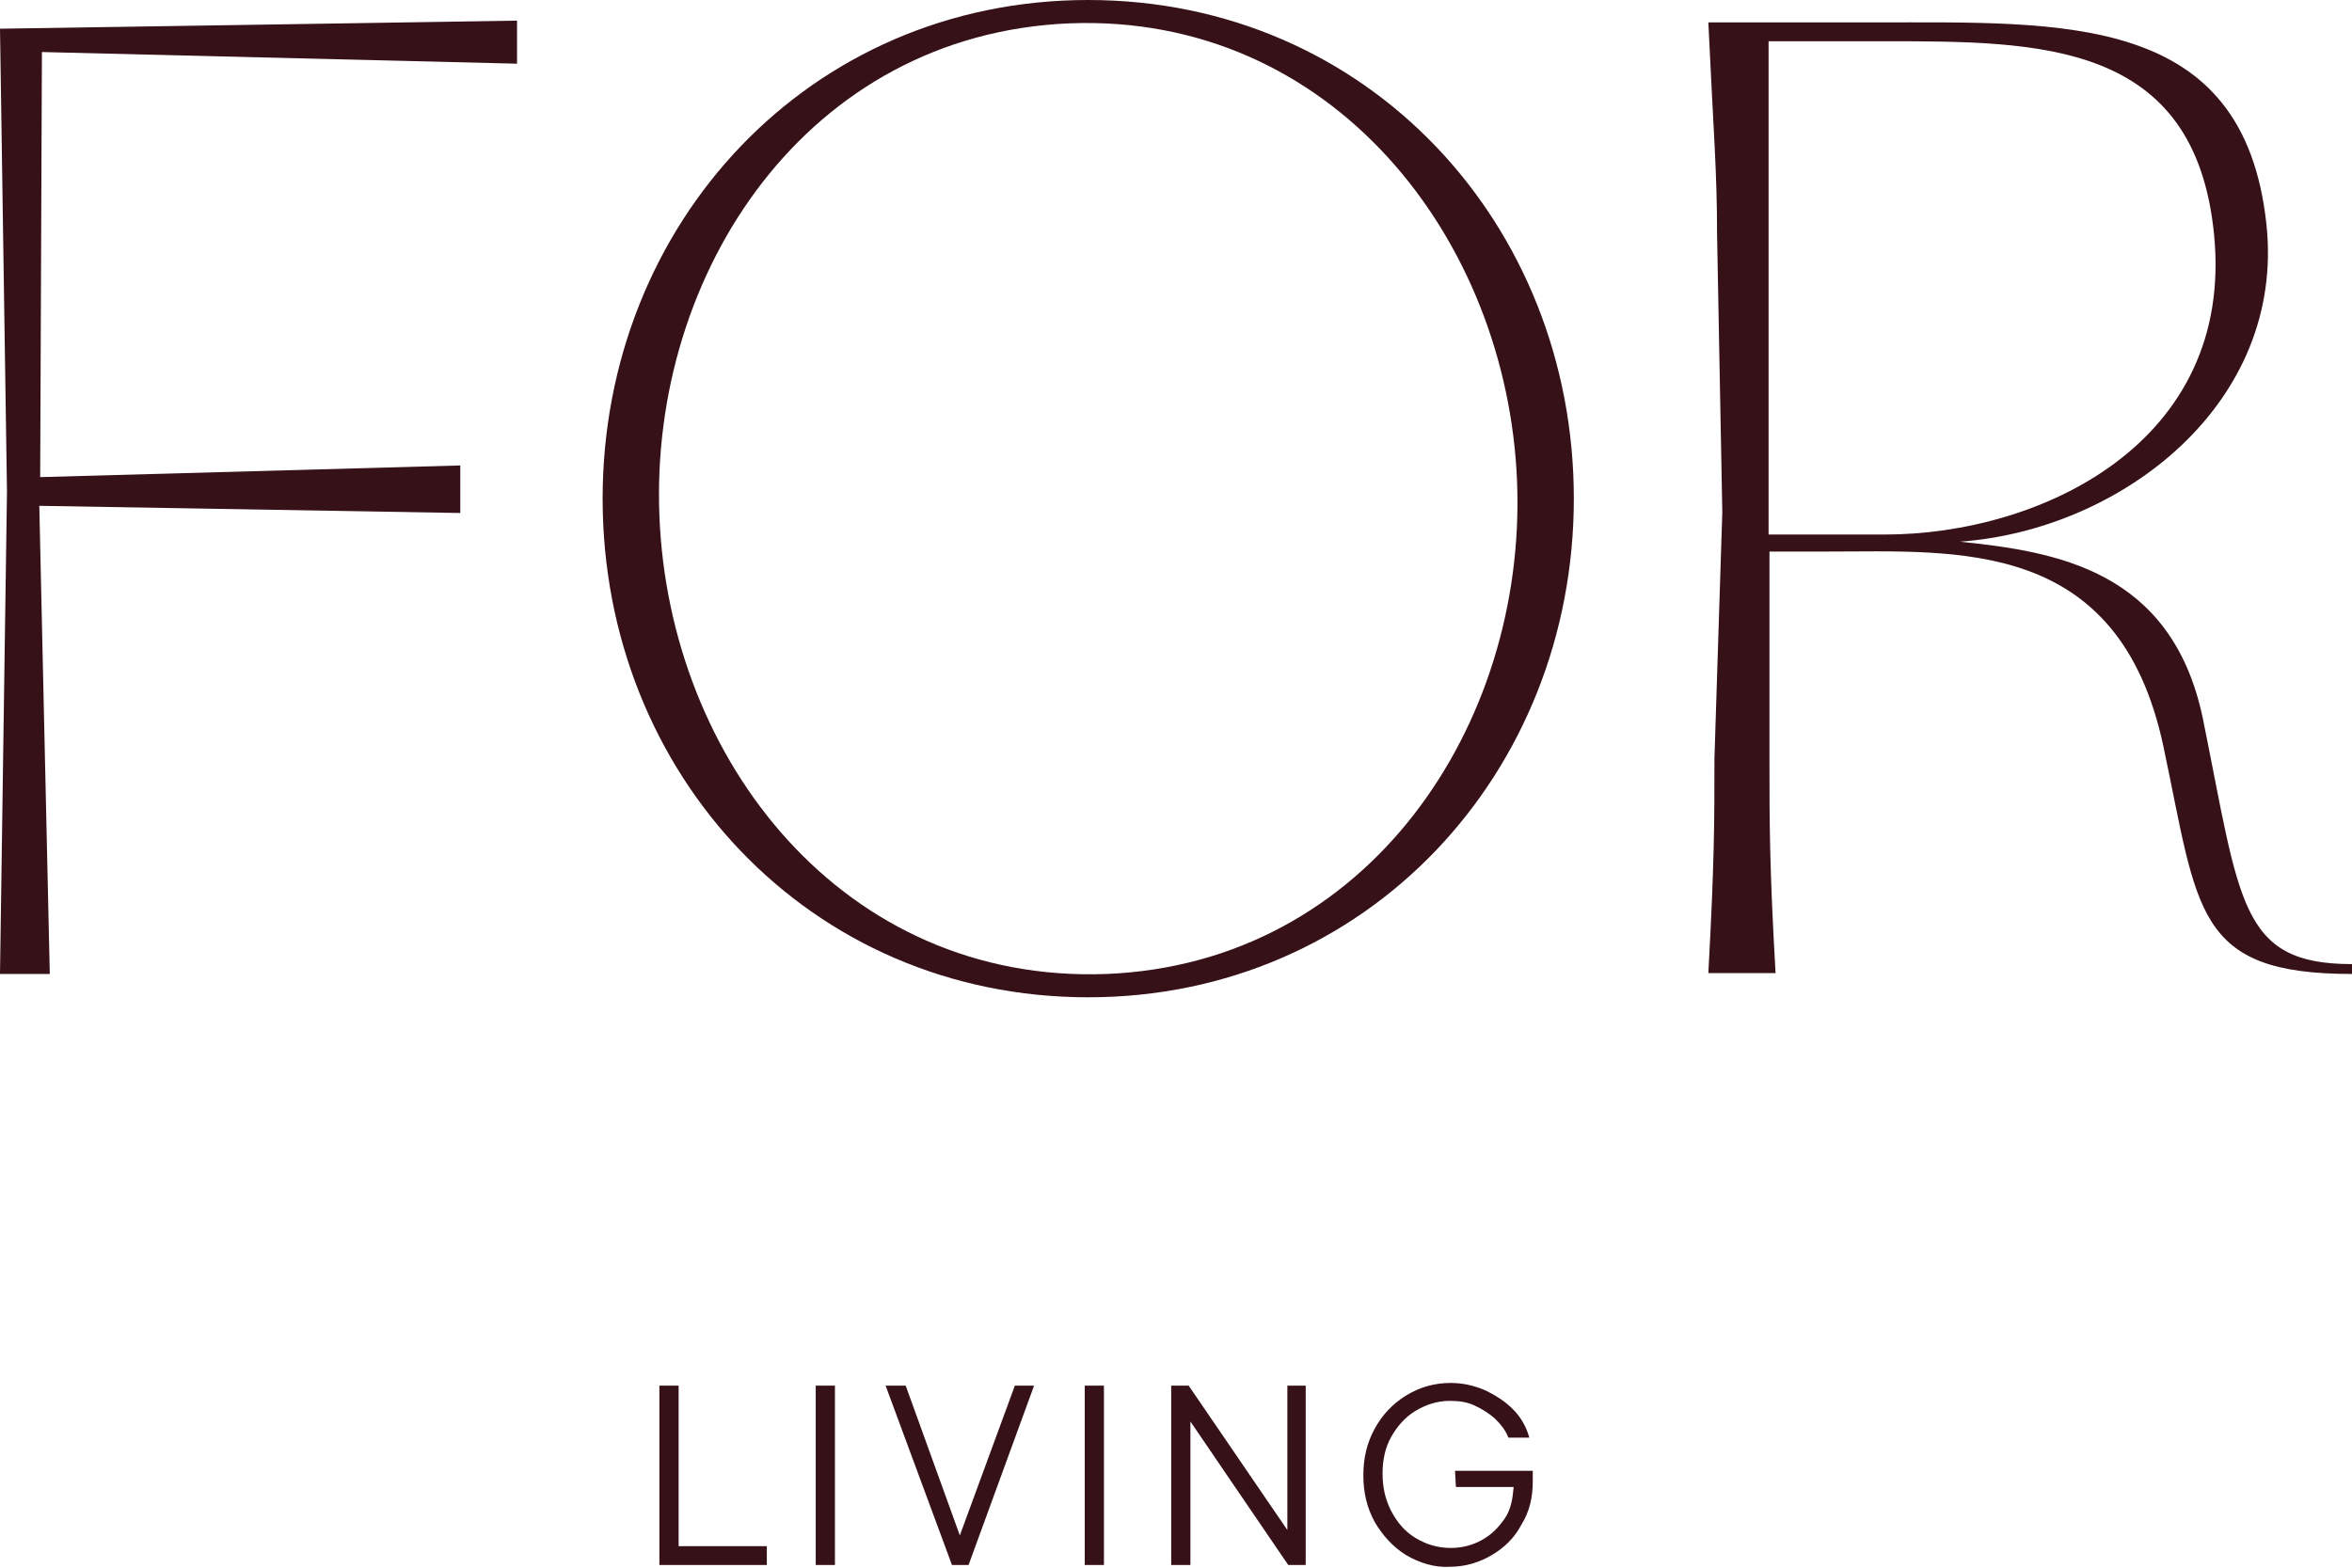
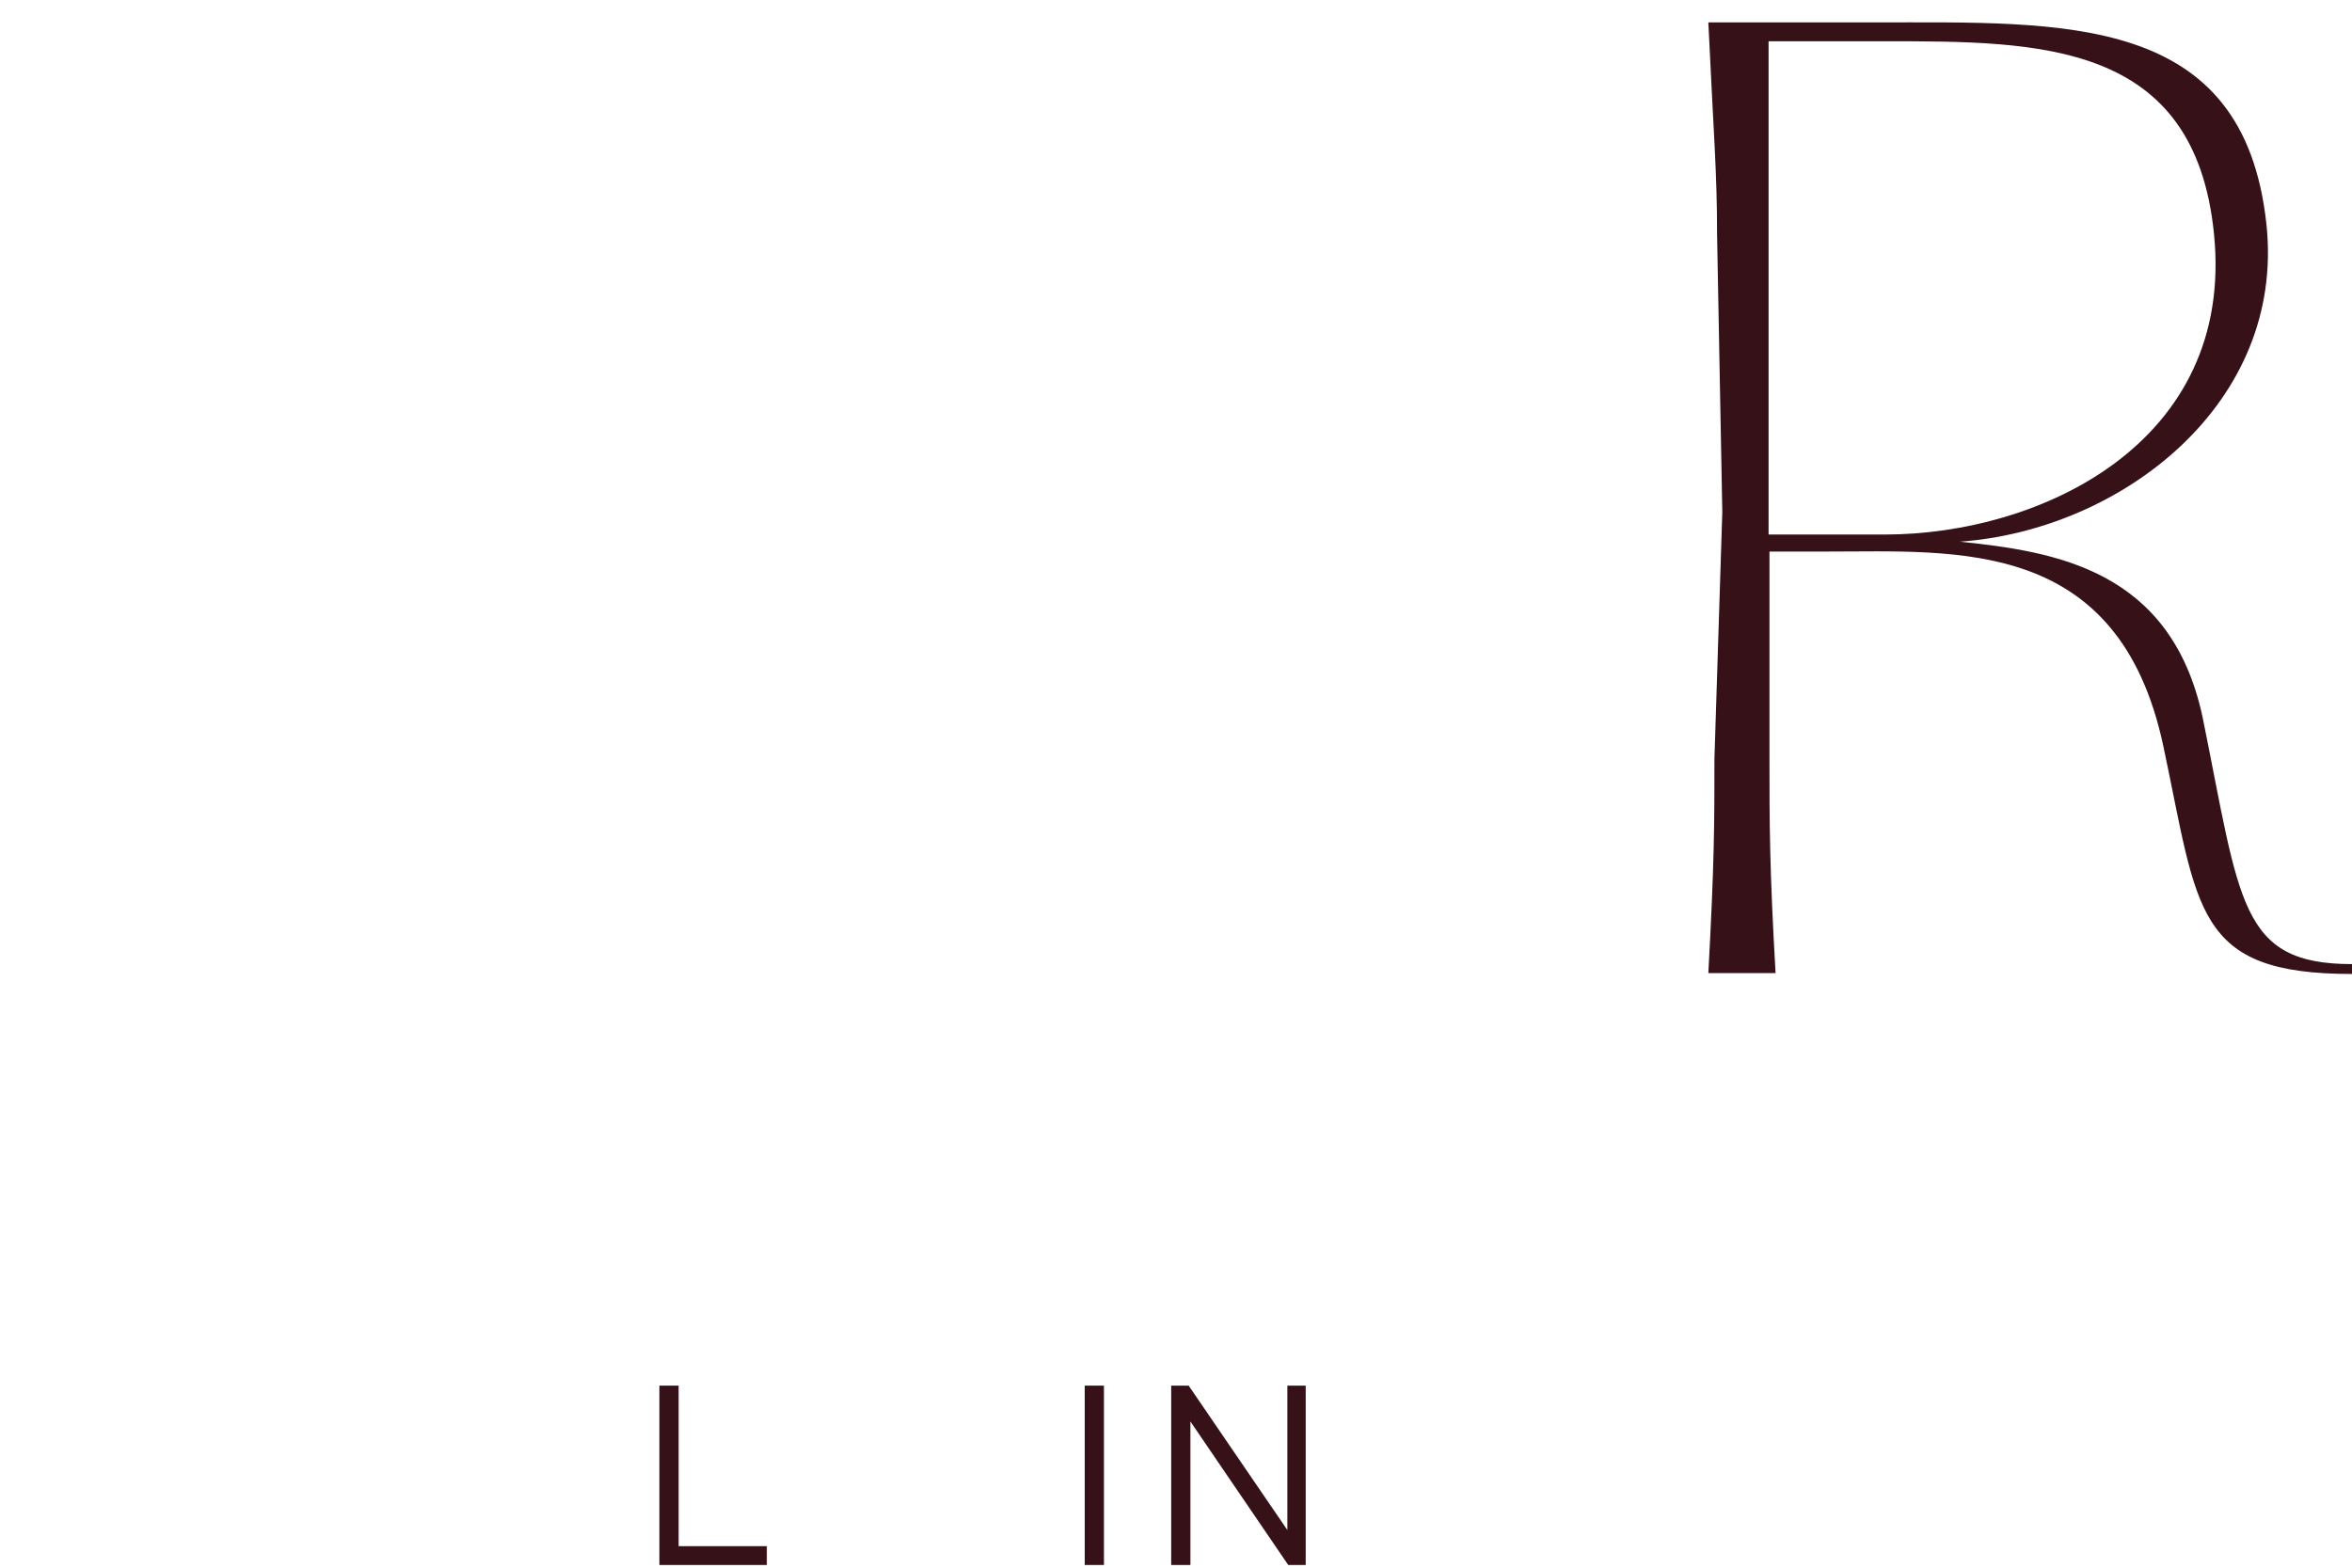
<svg xmlns="http://www.w3.org/2000/svg" fill="none" viewBox="0 0 96 64" height="64" width="96">
  <g clip-path="url(#clip0_539_272)">
-     <path fill="#361118" d="M24.597 20.357C24.597 9.153 33.01 0 44.417 0C55.825 0 64.238 9.153 64.238 20.357C64.238 31.561 55.789 40.714 44.417 40.714C33.046 40.714 24.597 31.597 24.597 20.357ZM61.921 19.661C61.529 9.739 54.363 0.549 43.669 0.952C32.939 1.391 26.522 11.13 26.914 21.053C27.306 31.048 34.436 40.165 45.166 39.762C55.825 39.323 62.313 29.62 61.921 19.661Z" />
    <path fill="#361118" d="M96 39.359V39.762C89.548 39.762 89.726 37.162 88.3 30.462C86.482 21.931 79.887 22.517 74.576 22.517H72.223V30.975C72.223 33.574 72.223 35.405 72.472 39.725H69.728C69.977 35.185 69.977 33.538 69.977 30.975L70.298 20.906L70.084 9.556C70.084 6.993 69.941 5.455 69.728 0.915H76.501C84.272 0.915 91.58 0.513 92.507 9.153C93.291 16.476 86.589 21.638 79.994 22.114C83.88 22.517 88.621 23.249 89.904 29.291C91.437 36.833 91.401 39.359 96 39.359ZM76.928 21.822C83.274 21.822 91.223 18.087 90.368 9.556C89.584 1.684 83.274 1.684 76.928 1.684H72.187V21.822H76.928Z" />
-     <path fill="#361118" d="M0 1.172L21.104 0.842V2.6L1.711 2.124L1.64 19.478L18.787 19.002V20.943L1.604 20.65L2.032 39.762H0L0.285 20.064L0 1.172Z" />
    <path fill="#361118" d="M27.699 56.568V63.121H31.299V63.89H26.914V56.568H27.699Z" />
-     <path fill="#361118" d="M34.079 56.568H33.295V63.89H34.079V56.568Z" />
-     <path fill="#361118" d="M36.967 56.568L39.177 62.682L41.423 56.568H42.207L39.533 63.89H38.856L36.147 56.568H36.967Z" />
    <path fill="#361118" d="M45.059 56.568H44.275V63.89H45.059V56.568Z" />
    <path fill="#361118" d="M48.517 56.568L52.545 62.462V56.568H53.294V63.89H52.581L48.588 58.032V63.89H47.804V56.568H48.517Z" />
-     <path fill="#361118" d="M57.393 63.487C56.858 63.158 56.431 62.682 56.11 62.133C55.789 61.547 55.647 60.925 55.647 60.229C55.647 59.533 55.789 58.911 56.11 58.325C56.431 57.739 56.858 57.3 57.393 56.97C57.928 56.641 58.534 56.458 59.211 56.458C59.71 56.458 60.174 56.568 60.602 56.751C61.065 56.97 61.457 57.227 61.778 57.556C62.099 57.886 62.313 58.288 62.42 58.691H61.564C61.457 58.398 61.279 58.178 61.029 57.922C60.78 57.703 60.495 57.519 60.174 57.373C59.853 57.227 59.532 57.19 59.176 57.19C58.677 57.19 58.213 57.336 57.785 57.593C57.358 57.849 57.037 58.215 56.787 58.654C56.538 59.094 56.431 59.606 56.431 60.156C56.431 60.705 56.538 61.217 56.787 61.693C57.037 62.169 57.358 62.535 57.785 62.792C58.213 63.048 58.677 63.194 59.211 63.194C59.675 63.194 60.102 63.085 60.495 62.865C60.887 62.645 61.172 62.352 61.422 61.986C61.671 61.62 61.742 61.181 61.778 60.741V60.046H62.562C62.562 60.082 62.562 60.119 62.562 60.192C62.562 60.302 62.562 60.375 62.562 60.485C62.562 61.144 62.42 61.73 62.099 62.242C61.814 62.792 61.386 63.194 60.887 63.487C60.388 63.78 59.817 63.963 59.176 63.963C58.57 64 57.964 63.817 57.393 63.487ZM59.389 60.046H62.455L62.348 60.705H59.425L59.389 60.046Z" />
  </g>
  <defs>
    <clipPath id="clip0_539_272">
      <rect fill="white" height="64" width="96" />
    </clipPath>
  </defs>
</svg>